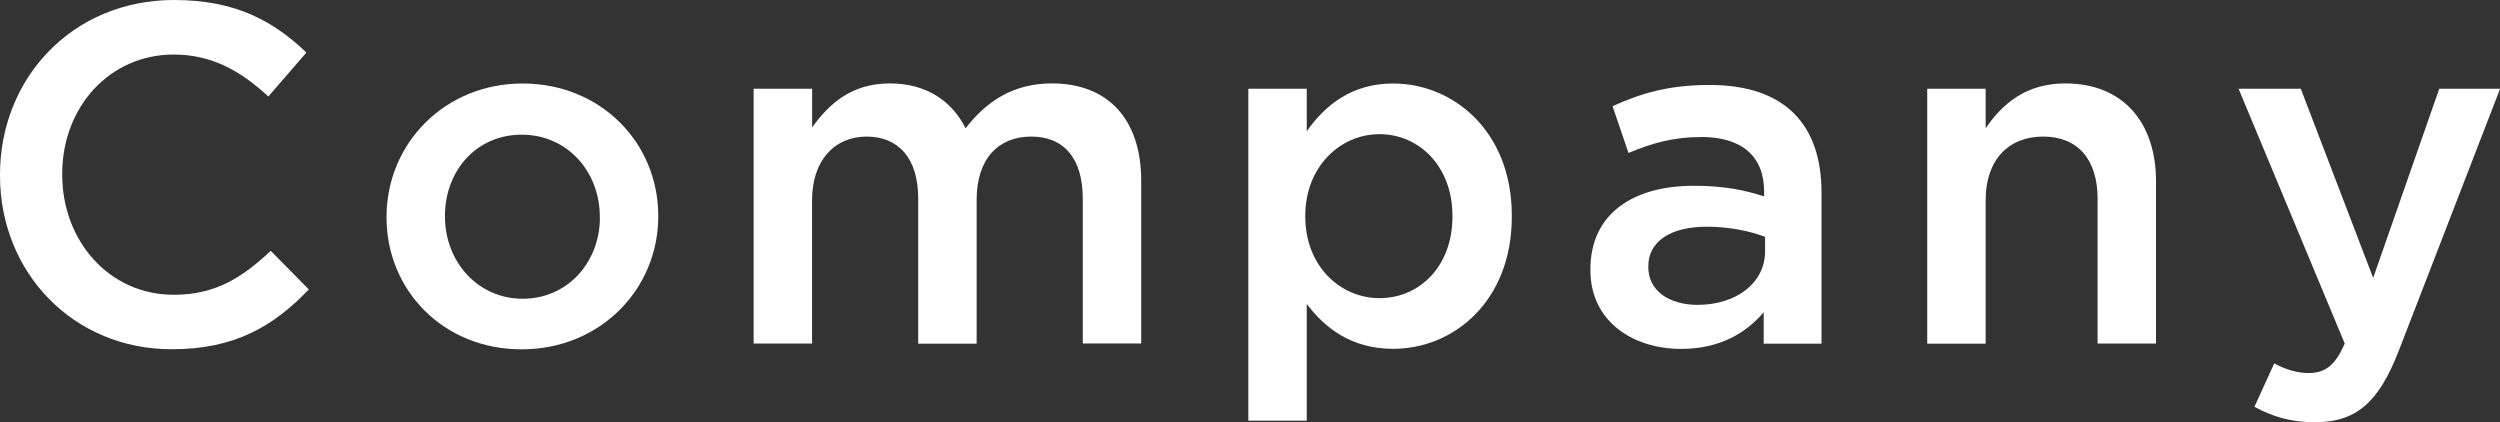
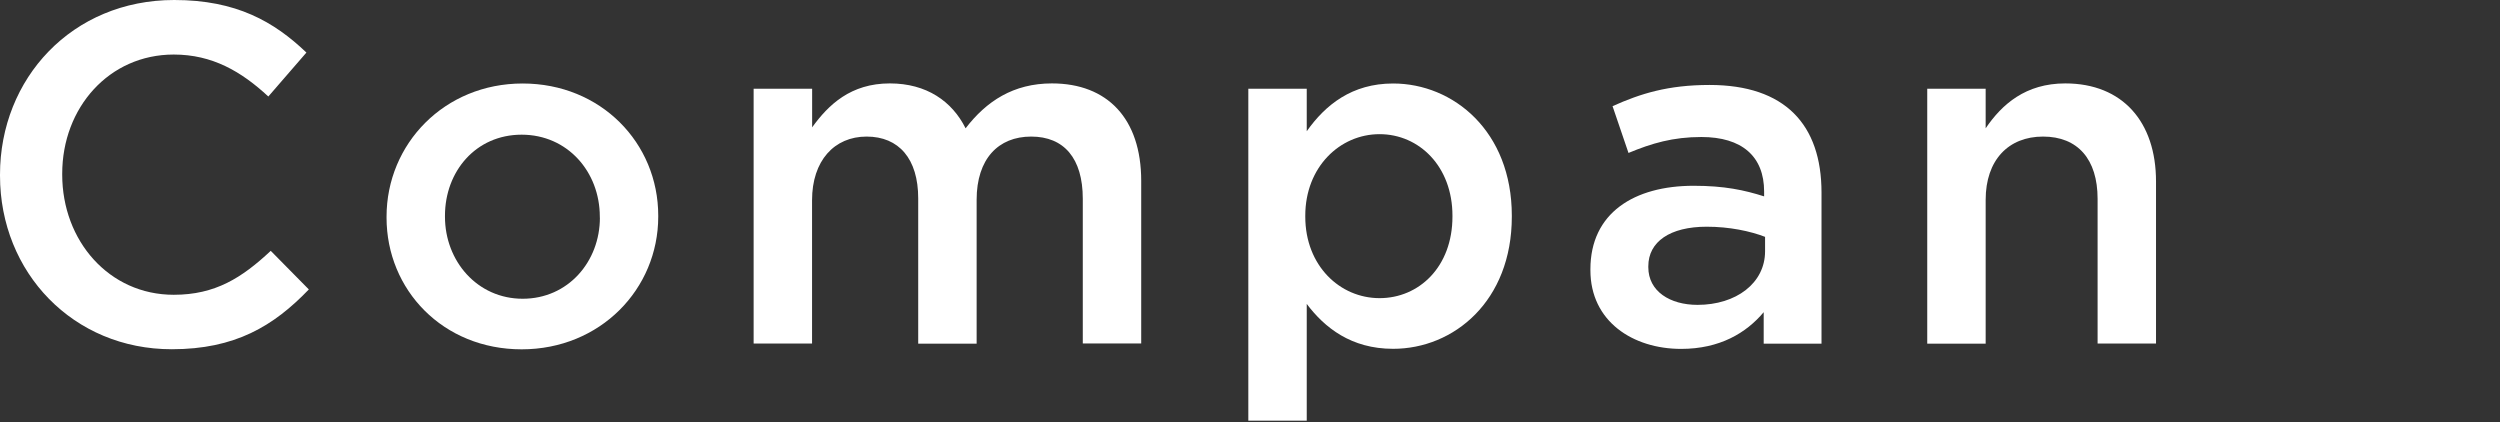
<svg xmlns="http://www.w3.org/2000/svg" id="uuid-630f53e9-b679-4772-84ff-a5483524f24a" width="290.13" height="49" viewBox="0 0 290.13 49">
  <rect x="0" y="0" width="290.13" height="49" fill="#333333" stroke="none" />
  <defs>
    <style>.uuid-e388d18c-e144-4d2f-a4c6-e4dda9067aad{fill:#fff;}</style>
  </defs>
  <g id="uuid-a523ab61-d224-4873-84a0-cb46ee5f2b7a">
    <g>
      <path class="uuid-e388d18c-e144-4d2f-a4c6-e4dda9067aad" d="M0,20.38v-.11C0,9.13,8.34,0,20.22,0c7.22,0,11.59,2.52,15.34,6.1l-4.42,5.1c-3.14-2.91-6.5-4.87-10.98-4.87-7.5,0-12.94,6.16-12.94,13.83v.11c0,7.67,5.43,13.94,12.94,13.94,4.82,0,7.9-1.96,11.26-5.1l4.42,4.48c-4.09,4.26-8.57,6.94-15.9,6.94C8.51,40.54,0,31.64,0,20.38Z" />
      <path class="uuid-e388d18c-e144-4d2f-a4c6-e4dda9067aad" d="M44.86,25.26v-.11c0-8.46,6.72-15.46,15.79-15.46s15.74,6.89,15.74,15.34v.11c0,8.4-6.72,15.4-15.85,15.4s-15.68-6.89-15.68-15.29Zm24.75,0v-.11c0-5.21-3.75-9.52-9.07-9.52s-8.9,4.26-8.9,9.41v.11c0,5.15,3.75,9.52,9.02,9.52s8.96-4.31,8.96-9.41Z" />
      <path class="uuid-e388d18c-e144-4d2f-a4c6-e4dda9067aad" d="M87.47,10.3h6.78v4.48c1.9-2.63,4.48-5.1,9.02-5.1,4.26,0,7.22,2.07,8.79,5.21,2.41-3.14,5.54-5.21,10.02-5.21,6.44,0,10.36,4.09,10.36,11.31v18.87h-6.78V23.07c0-4.7-2.18-7.22-5.99-7.22s-6.33,2.58-6.33,7.34v16.69h-6.78V23.02c0-4.59-2.24-7.17-5.99-7.17s-6.33,2.8-6.33,7.39v16.63h-6.78V10.3Z" />
      <path class="uuid-e388d18c-e144-4d2f-a4c6-e4dda9067aad" d="M144.87,10.3h6.78v4.93c2.18-3.08,5.26-5.54,10.02-5.54,7,0,13.78,5.54,13.78,15.34v.11c0,9.8-6.72,15.34-13.78,15.34-4.87,0-7.95-2.46-10.02-5.21v13.55h-6.78V10.3Zm23.69,14.84v-.11c0-5.71-3.86-9.46-8.46-9.46s-8.62,3.81-8.62,9.46v.11c0,5.71,4.03,9.46,8.62,9.46s8.46-3.64,8.46-9.46Z" />
      <path class="uuid-e388d18c-e144-4d2f-a4c6-e4dda9067aad" d="M204.68,39.87v-3.64c-2.02,2.41-5.1,4.26-9.58,4.26-5.6,0-10.53-3.19-10.53-9.13v-.11c0-6.55,5.1-9.69,11.98-9.69,3.58,0,5.88,.5,8.18,1.23v-.56c0-4.09-2.58-6.33-7.28-6.33-3.3,0-5.77,.73-8.46,1.85l-1.85-5.43c3.25-1.46,6.44-2.46,11.26-2.46,8.74,0,12.99,4.59,12.99,12.49v17.53h-6.72Zm.17-12.38c-1.74-.67-4.14-1.18-6.78-1.18-4.26,0-6.78,1.74-6.78,4.59v.11c0,2.8,2.52,4.37,5.71,4.37,4.48,0,7.84-2.52,7.84-6.22v-1.68Z" />
      <path class="uuid-e388d18c-e144-4d2f-a4c6-e4dda9067aad" d="M223.66,10.3h6.78v4.59c1.9-2.8,4.65-5.21,9.24-5.21,6.66,0,10.53,4.48,10.53,11.37v18.82h-6.78V23.07c0-4.59-2.3-7.22-6.33-7.22s-6.66,2.74-6.66,7.34v16.69h-6.78V10.3Z" />
-       <path class="uuid-e388d18c-e144-4d2f-a4c6-e4dda9067aad" d="M261.63,47.21l2.3-5.04c1.23,.67,2.58,1.12,3.98,1.12,1.9,0,3.08-.84,4.2-3.42l-12.32-29.57h7.22l8.4,21.95,7.67-21.95h7.06l-11.76,30.41c-2.35,6.05-4.98,8.29-9.74,8.29-2.86,0-4.93-.67-7-1.79Z" />
    </g>
  </g>
</svg>